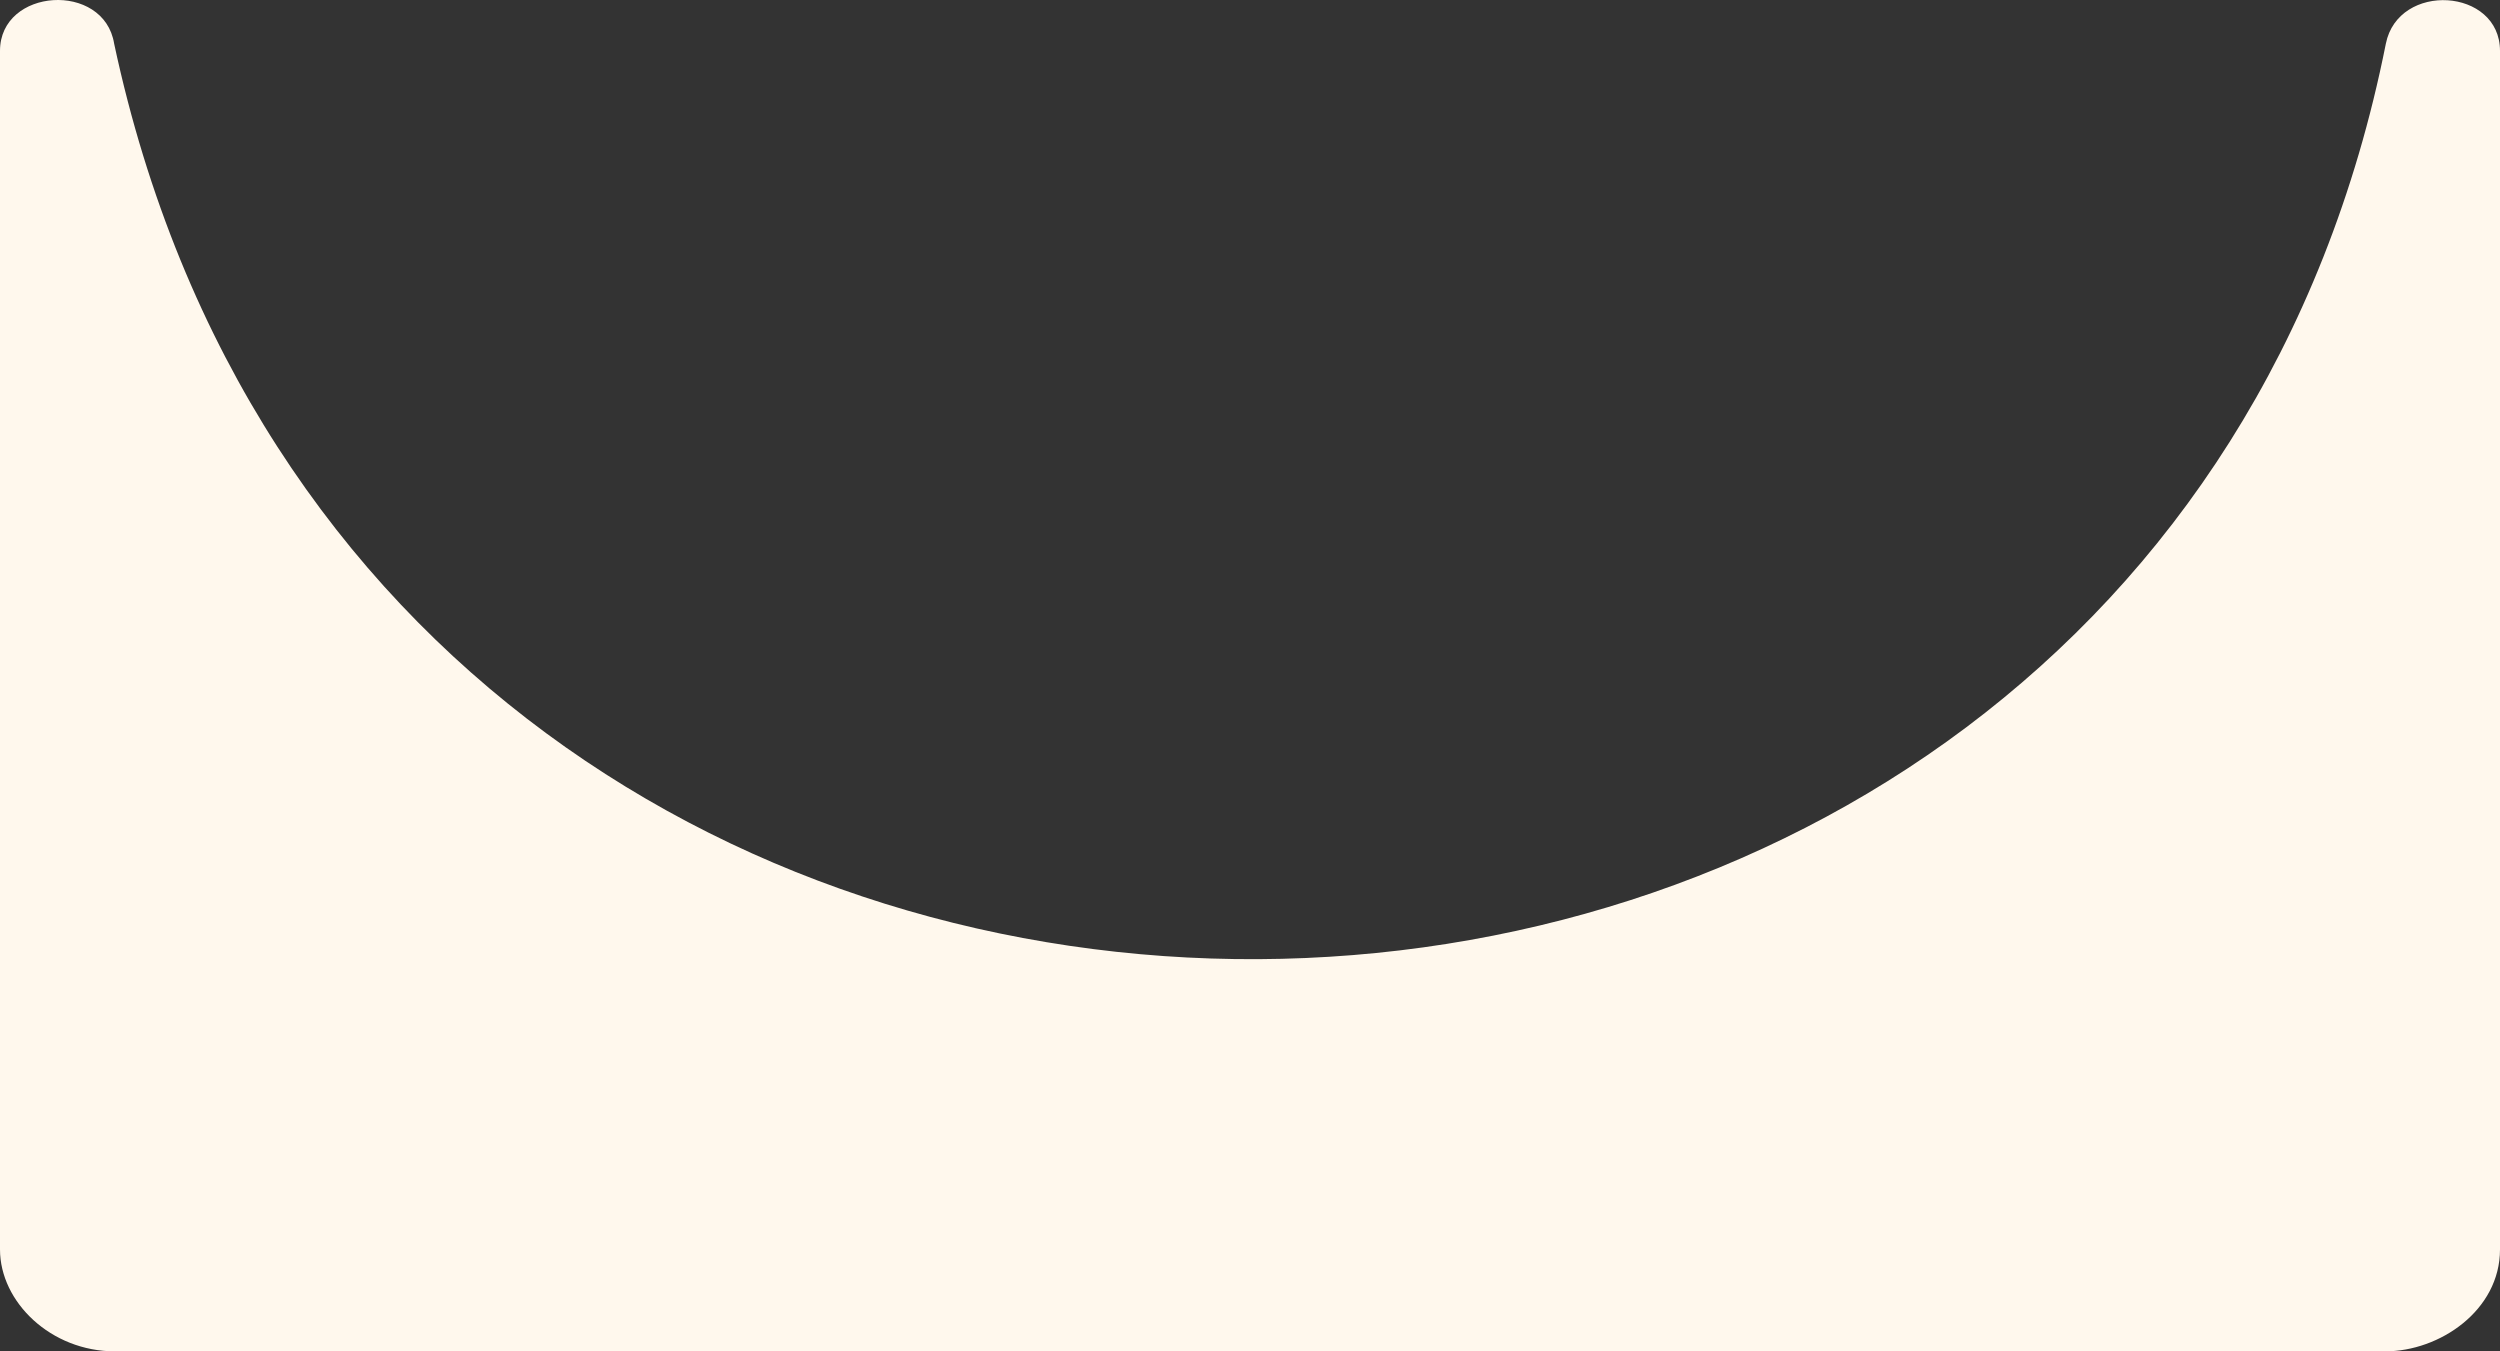
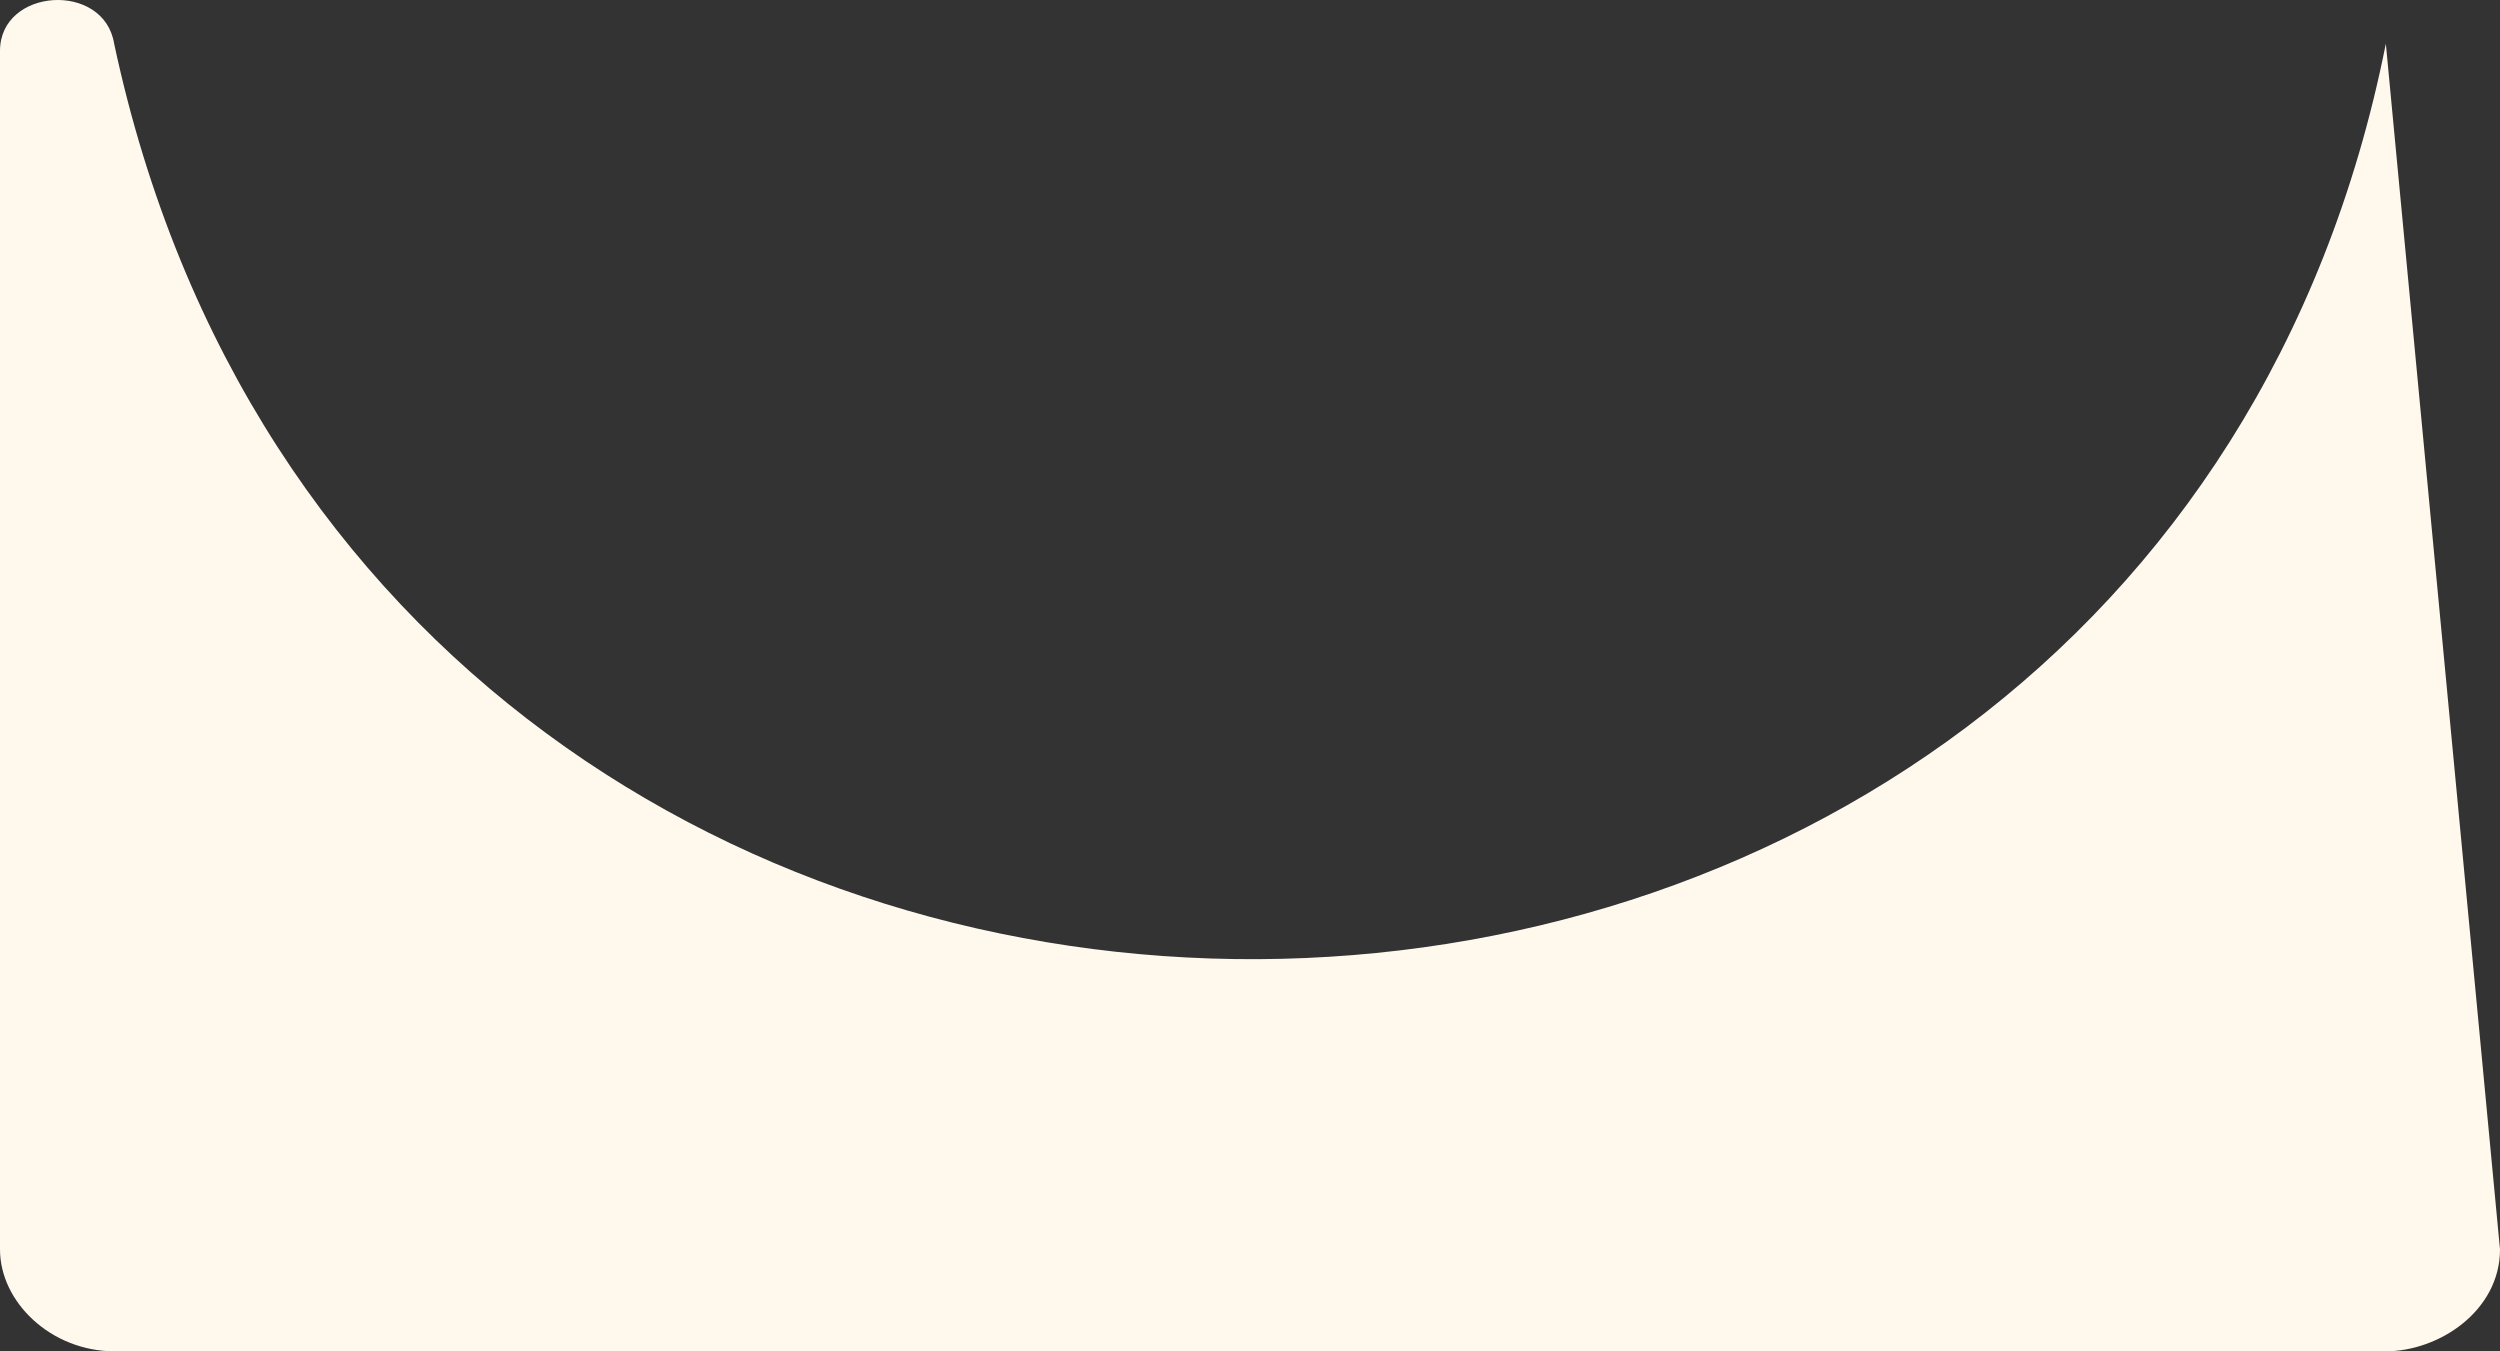
<svg xmlns="http://www.w3.org/2000/svg" width="296" height="160" viewBox="0 0 296 160" fill="none">
  <rect x="0" y="0" width="296" height="160" fill="#333333" stroke="none" />
-   <path d="M282.484 5.176C283.951 -2.189 296 -1.457 296 6.026L296 147.932C296 155.138 288.874 160 282.394 160L13.606 160C6.03 160 2.99553e-05 154.165 2.999e-05 147.932L2.37872e-05 6.026C2.34601e-05 -1.457 12.325 -2.233 13.516 5.176C44.66 150.92 253.937 148.47 282.484 5.176Z" fill="#FFF8ED" />
+   <path d="M282.484 5.176L296 147.932C296 155.138 288.874 160 282.394 160L13.606 160C6.03 160 2.99553e-05 154.165 2.999e-05 147.932L2.37872e-05 6.026C2.34601e-05 -1.457 12.325 -2.233 13.516 5.176C44.66 150.92 253.937 148.47 282.484 5.176Z" fill="#FFF8ED" />
</svg>